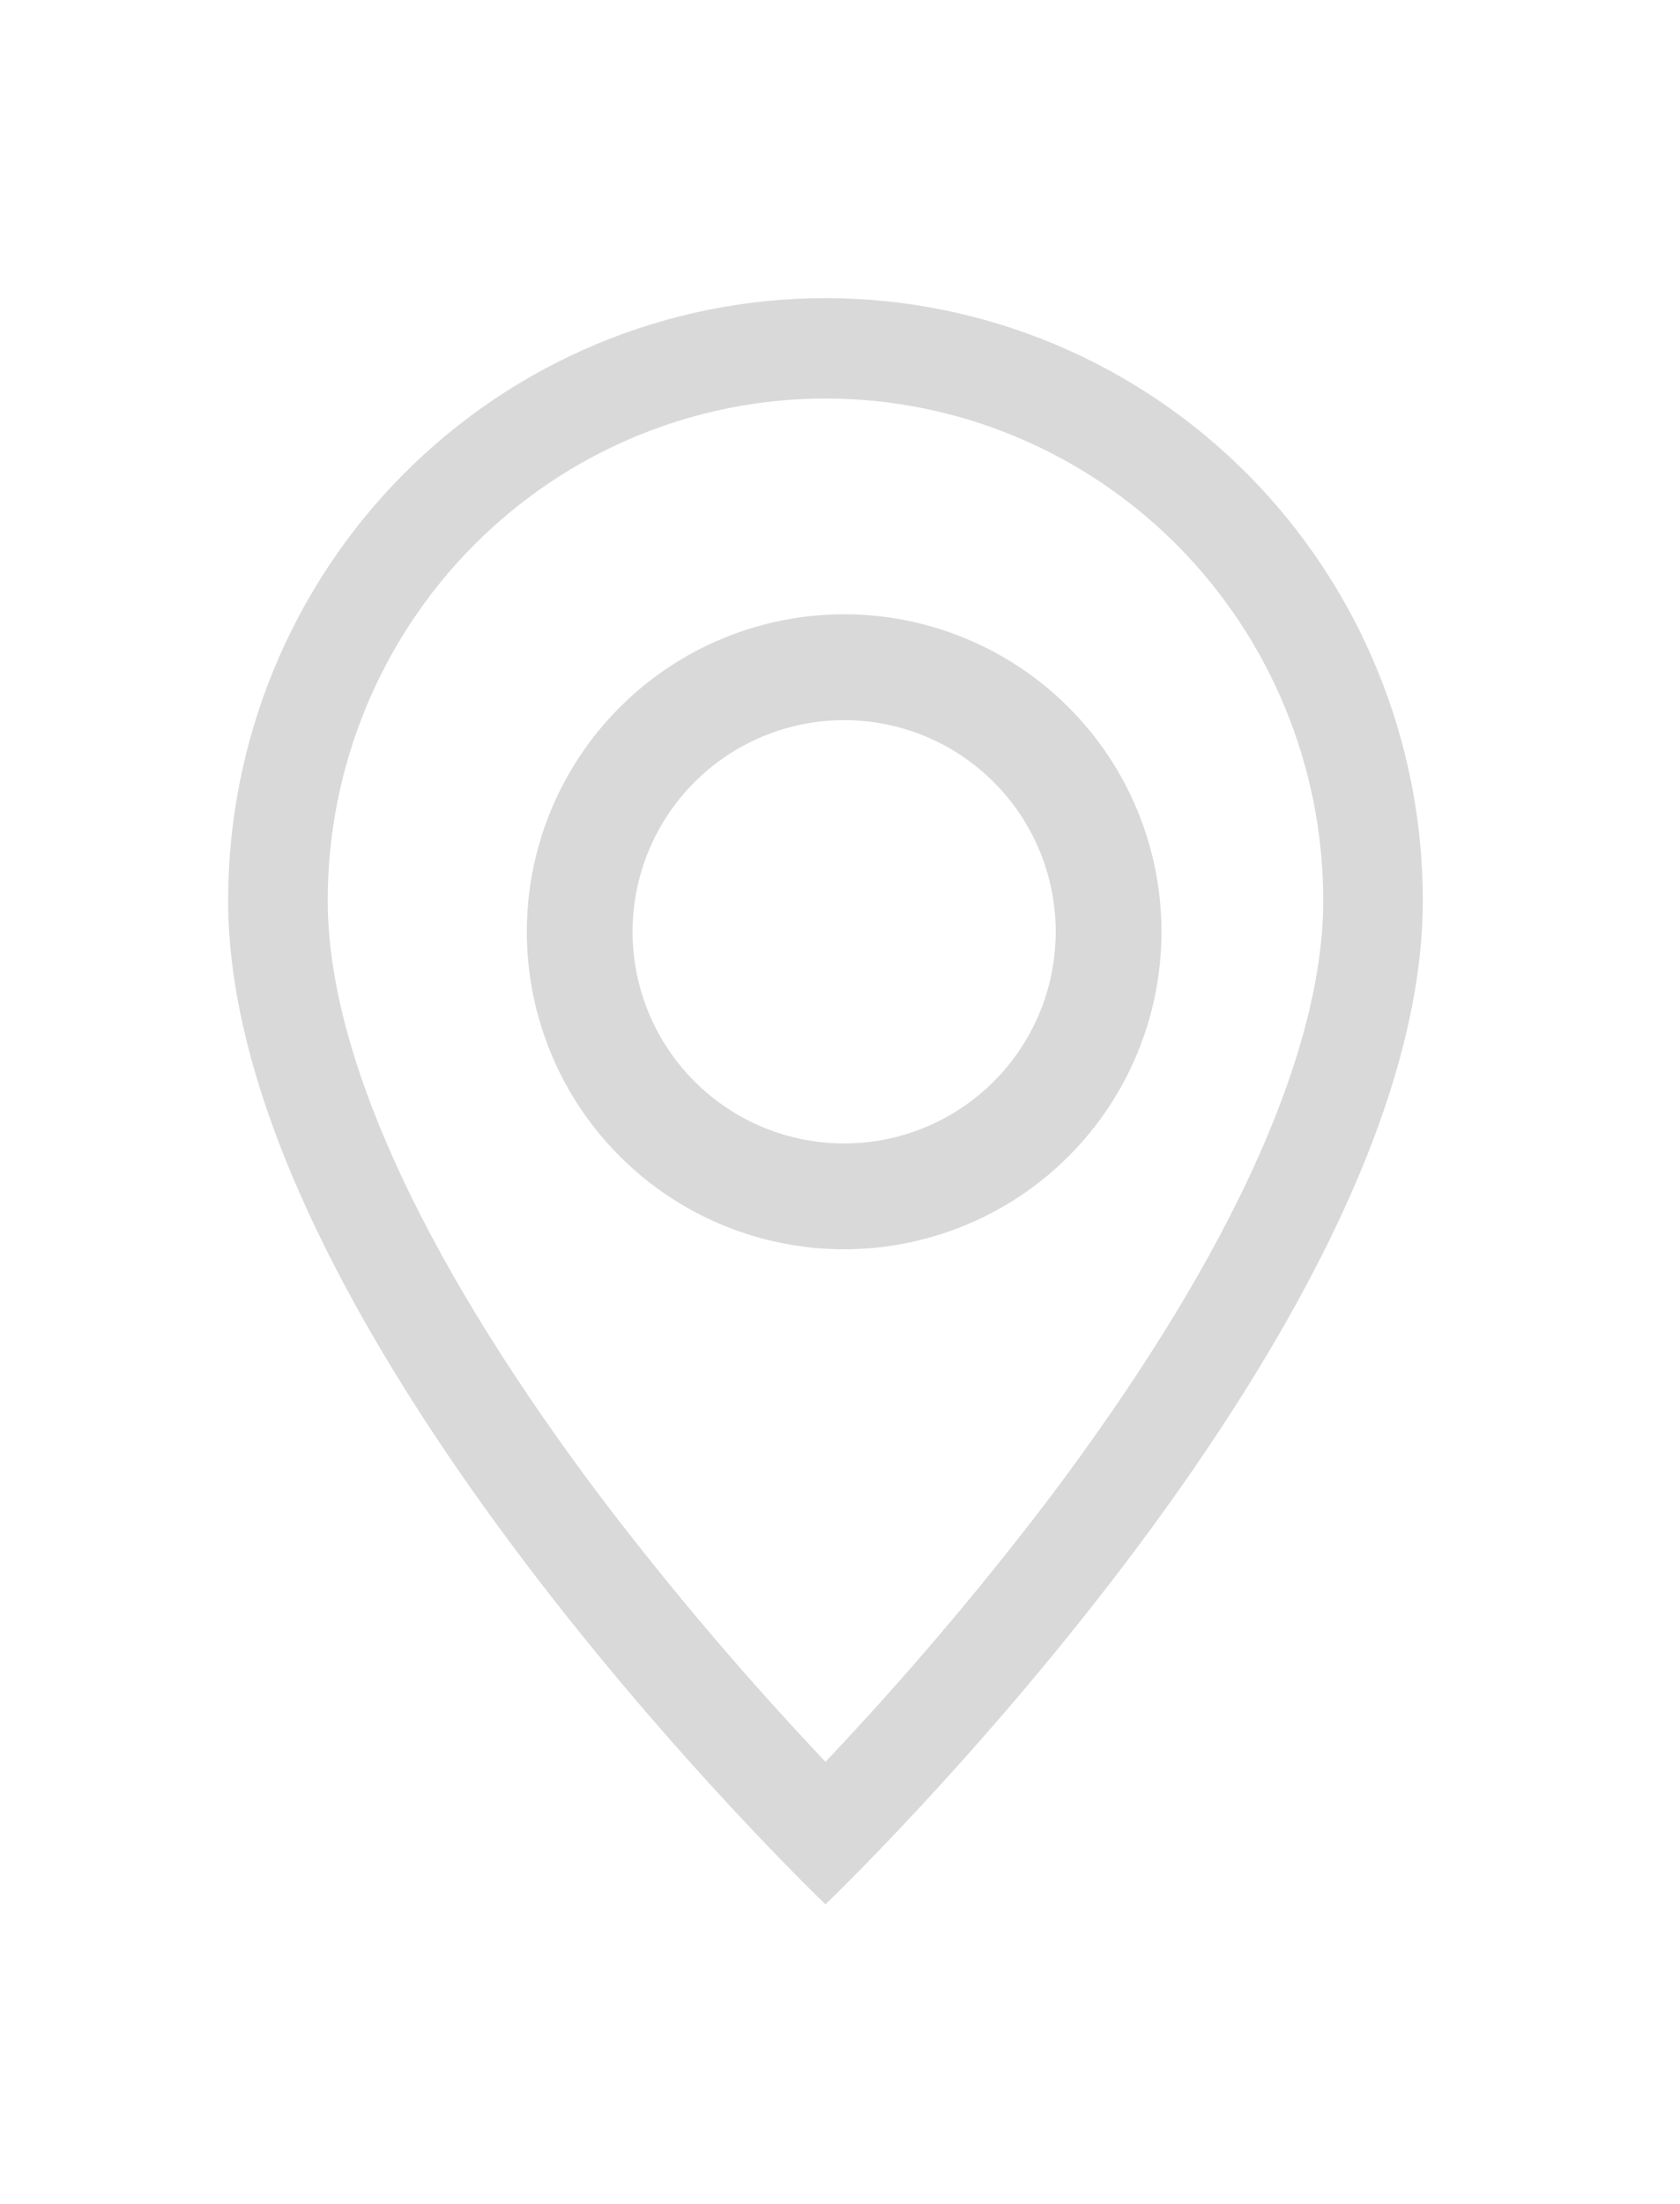
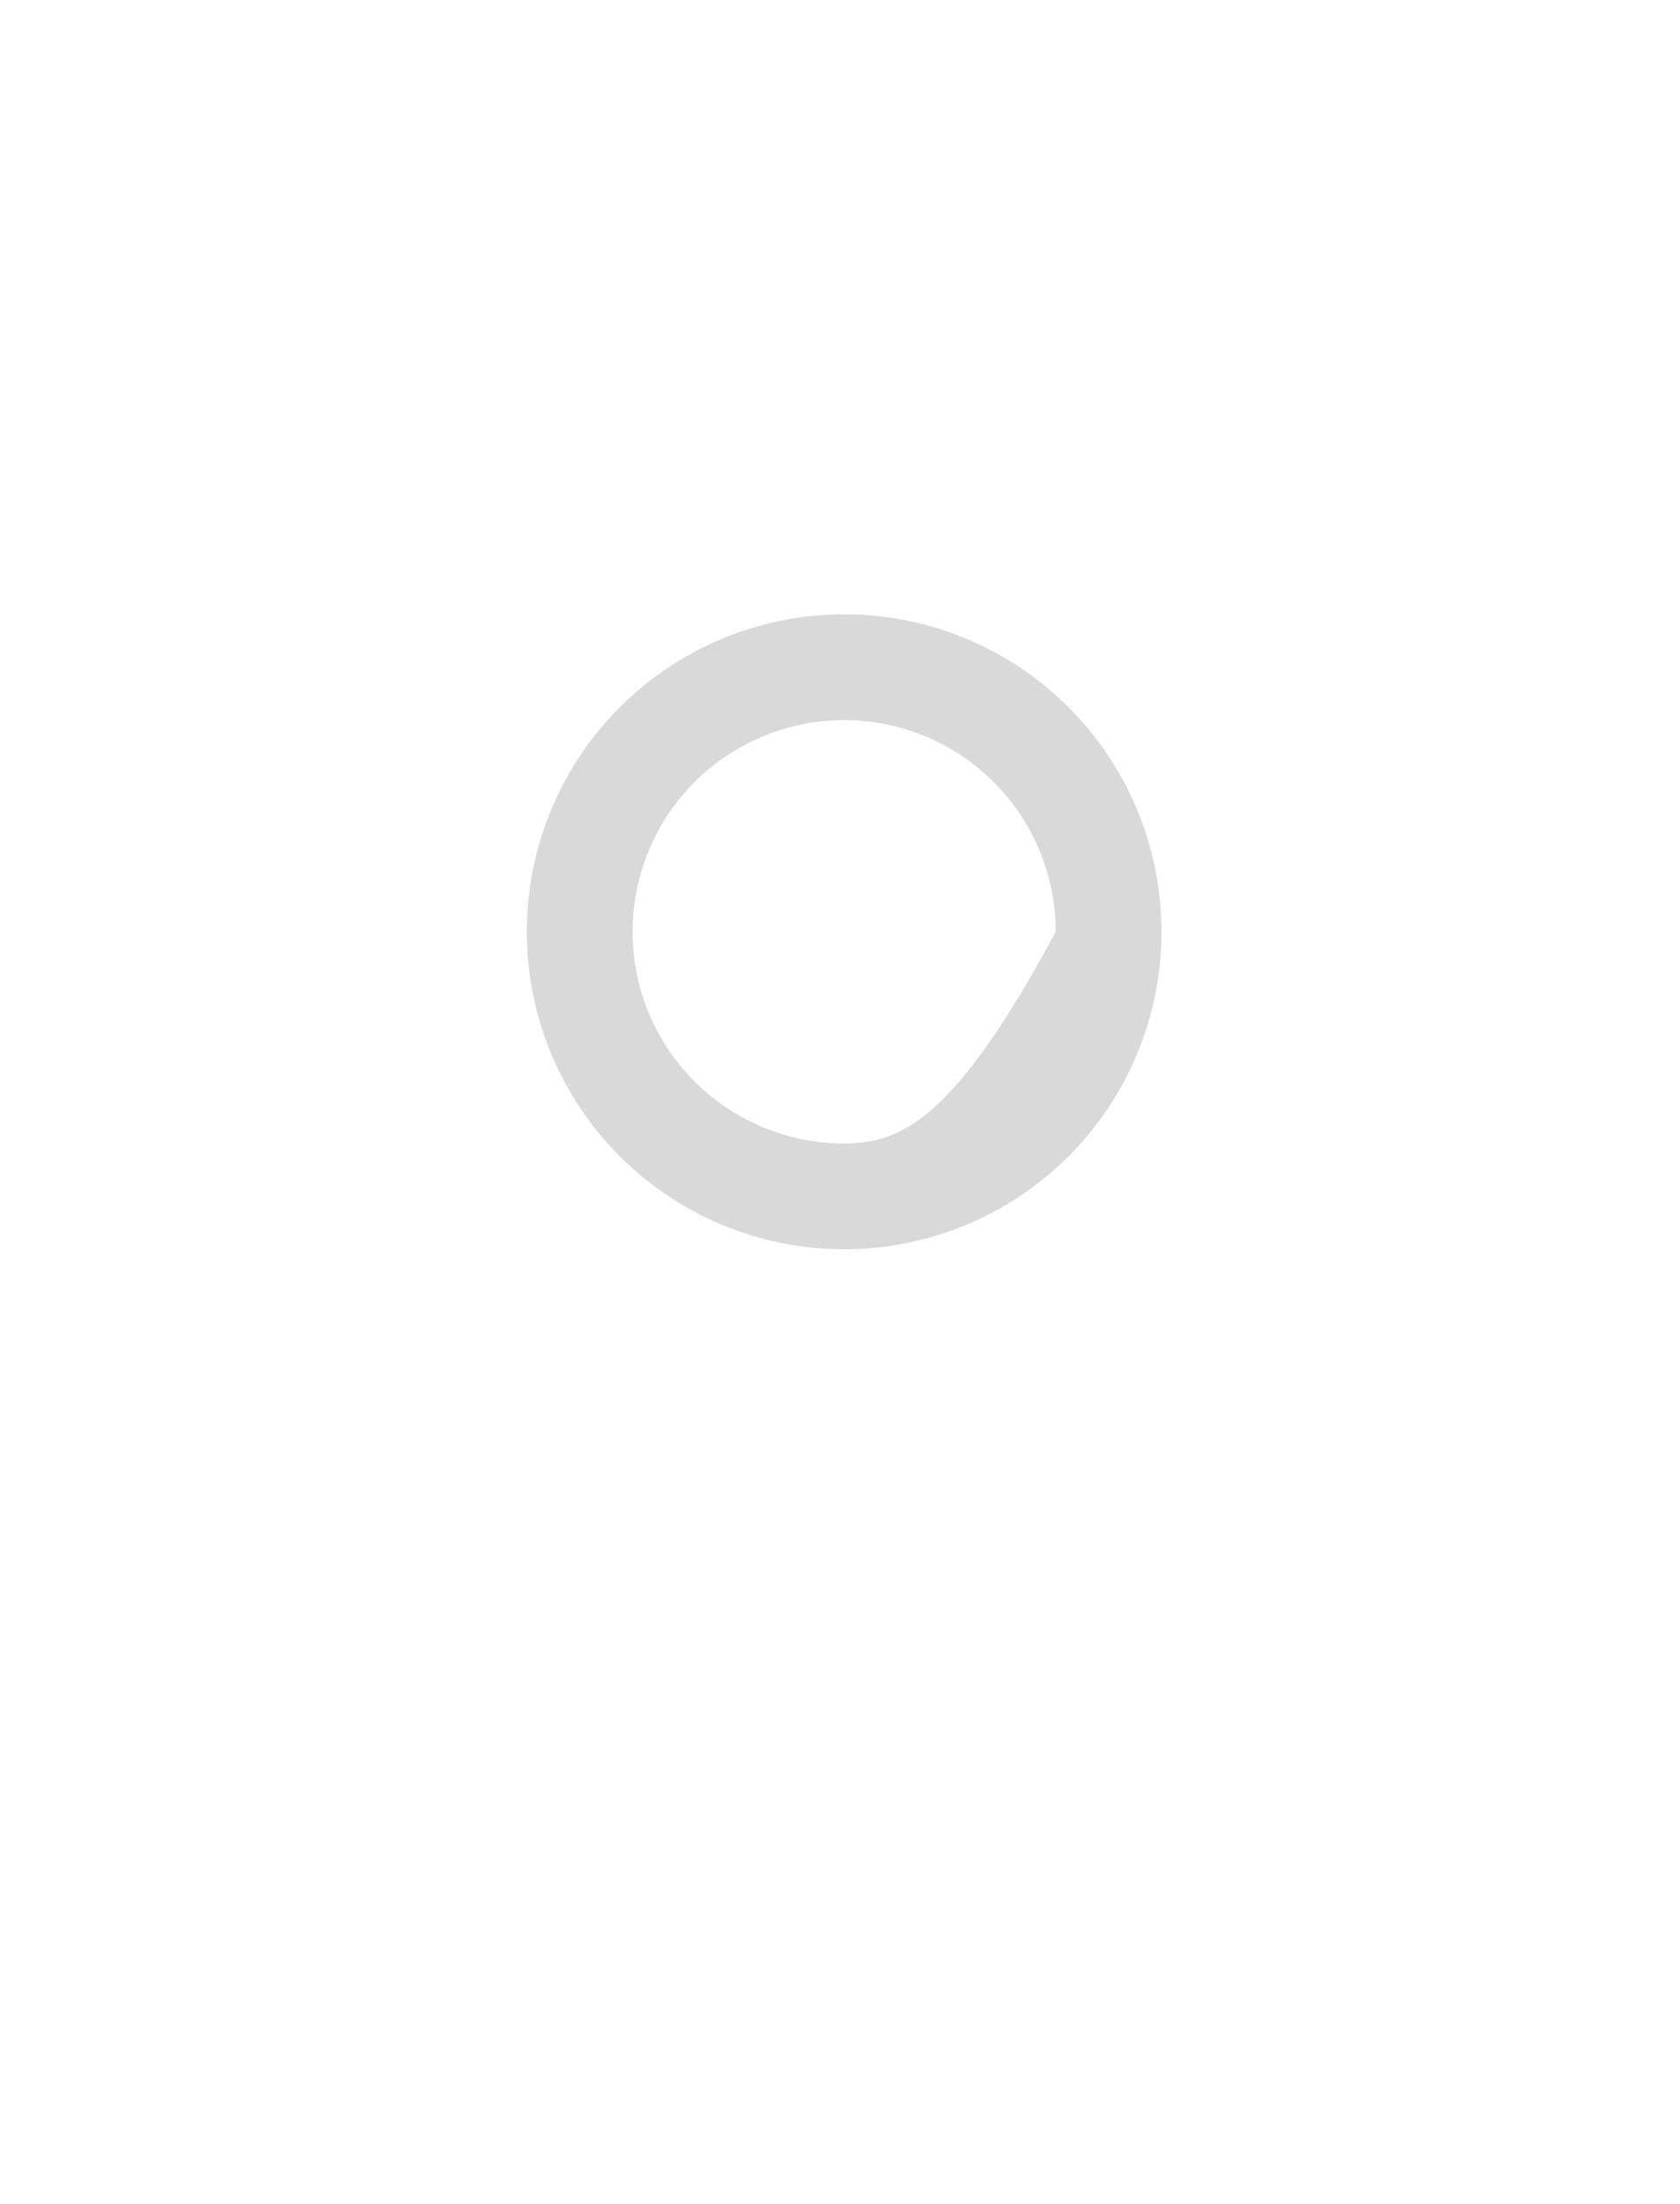
<svg xmlns="http://www.w3.org/2000/svg" fill="none" height="100%" overflow="visible" preserveAspectRatio="none" style="display: block;" viewBox="0 0 45 59" width="100%">
  <g id="Frame 143">
-     <path d="M33.22 32.008C31.823 34.862 29.93 37.705 27.994 40.258C26.155 42.664 24.192 44.969 22.111 47.165C20.031 44.969 18.067 42.664 16.228 40.258C14.292 37.705 12.399 34.862 11.002 32.008C9.588 29.124 8.778 26.423 8.778 24.107C8.778 20.543 10.182 17.125 12.683 14.605C15.184 12.085 18.575 10.669 22.111 10.669C25.647 10.669 29.039 12.085 31.539 14.605C34.04 17.125 35.444 20.543 35.444 24.107C35.444 26.423 34.631 29.124 33.22 32.008ZM22.111 50.981C22.111 50.981 38.111 35.7 38.111 24.107C38.111 19.83 36.425 15.728 33.425 12.704C30.424 9.68 26.355 7.981 22.111 7.981C17.868 7.981 13.798 9.68 10.797 12.704C7.797 15.728 6.111 19.83 6.111 24.107C6.111 35.7 22.111 50.981 22.111 50.981Z" fill="#D9D9D9" id="Vector" />
-     <path d="M22.611 30.612C21.108 30.612 19.667 30.015 18.604 28.952C17.541 27.89 16.944 26.448 16.944 24.945C16.944 23.442 17.541 22.001 18.604 20.938C19.667 19.876 21.108 19.279 22.611 19.279C24.114 19.279 25.555 19.876 26.618 20.938C27.681 22.001 28.278 23.442 28.278 24.945C28.278 26.448 27.681 27.89 26.618 28.952C25.555 30.015 24.114 30.612 22.611 30.612ZM22.611 33.445C24.865 33.445 27.027 32.55 28.622 30.956C30.216 29.362 31.111 27.2 31.111 24.945C31.111 22.691 30.216 20.529 28.622 18.935C27.027 17.341 24.865 16.445 22.611 16.445C20.357 16.445 18.195 17.341 16.601 18.935C15.007 20.529 14.111 22.691 14.111 24.945C14.111 27.2 15.007 29.362 16.601 30.956C18.195 32.55 20.357 33.445 22.611 33.445Z" fill="#D9D9D9" id="Vector_2" />
+     <path d="M22.611 30.612C21.108 30.612 19.667 30.015 18.604 28.952C17.541 27.89 16.944 26.448 16.944 24.945C16.944 23.442 17.541 22.001 18.604 20.938C19.667 19.876 21.108 19.279 22.611 19.279C24.114 19.279 25.555 19.876 26.618 20.938C27.681 22.001 28.278 23.442 28.278 24.945C25.555 30.015 24.114 30.612 22.611 30.612ZM22.611 33.445C24.865 33.445 27.027 32.55 28.622 30.956C30.216 29.362 31.111 27.2 31.111 24.945C31.111 22.691 30.216 20.529 28.622 18.935C27.027 17.341 24.865 16.445 22.611 16.445C20.357 16.445 18.195 17.341 16.601 18.935C15.007 20.529 14.111 22.691 14.111 24.945C14.111 27.2 15.007 29.362 16.601 30.956C18.195 32.55 20.357 33.445 22.611 33.445Z" fill="#D9D9D9" id="Vector_2" />
  </g>
</svg>